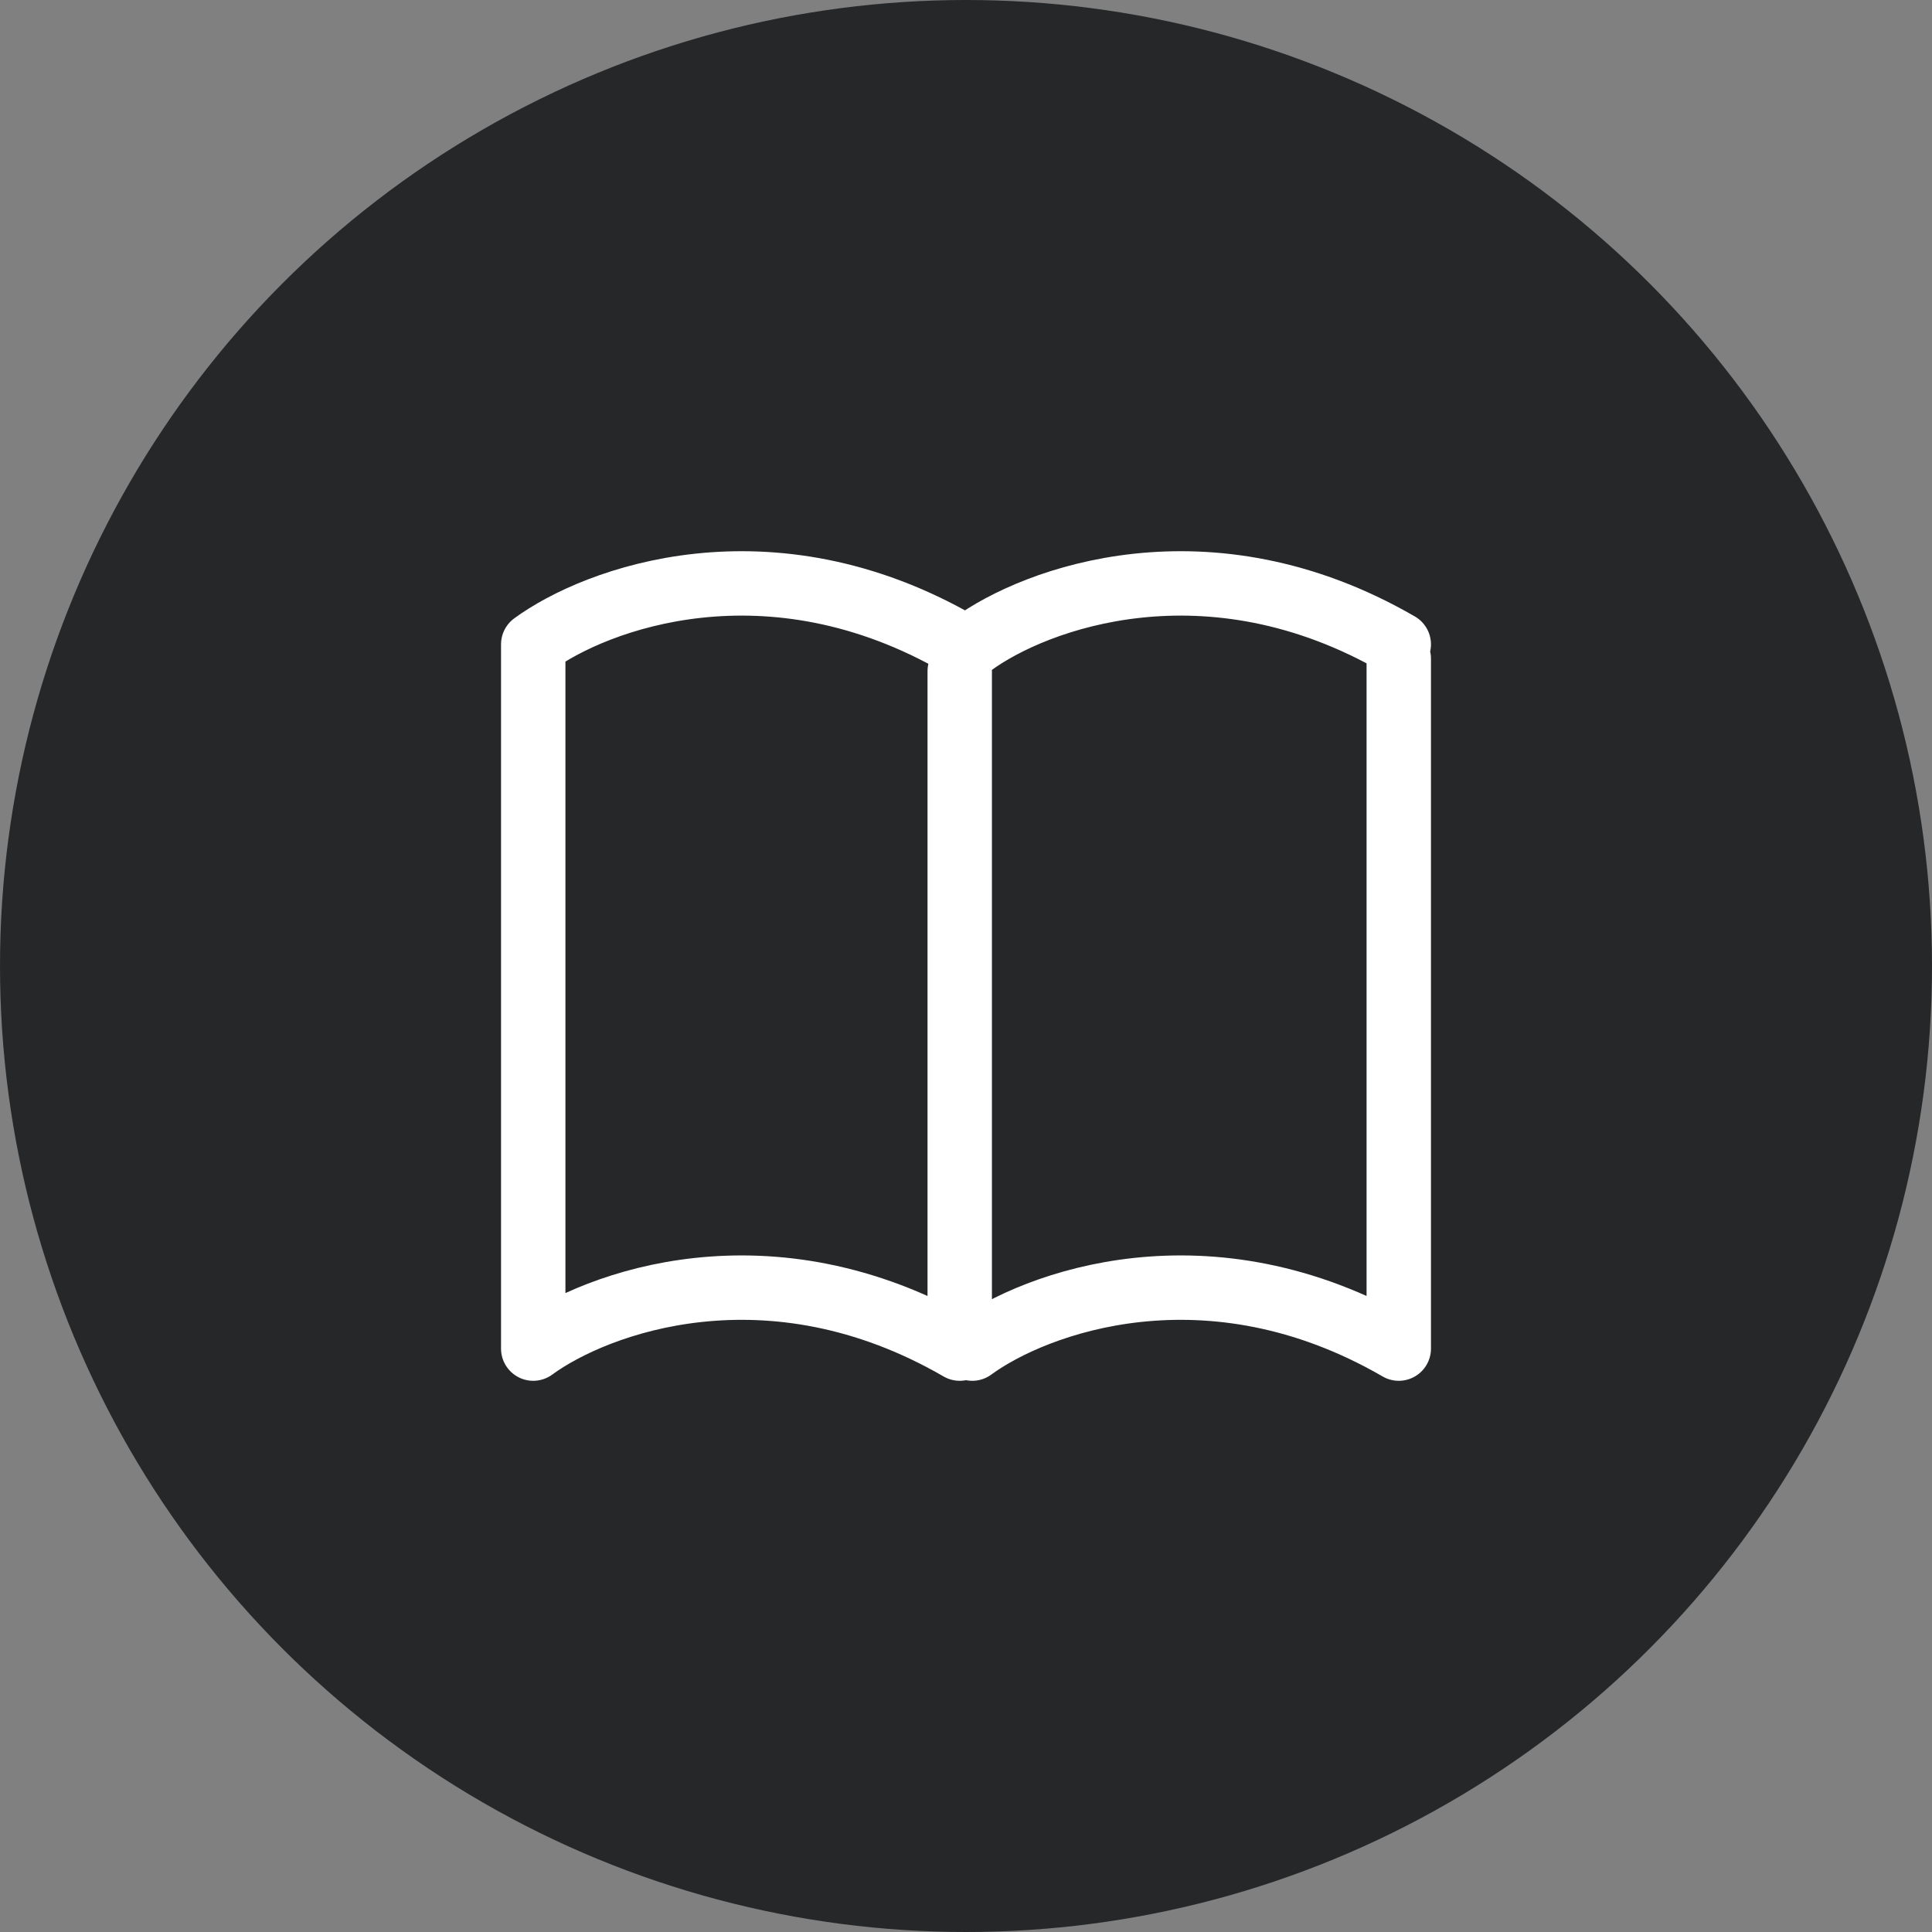
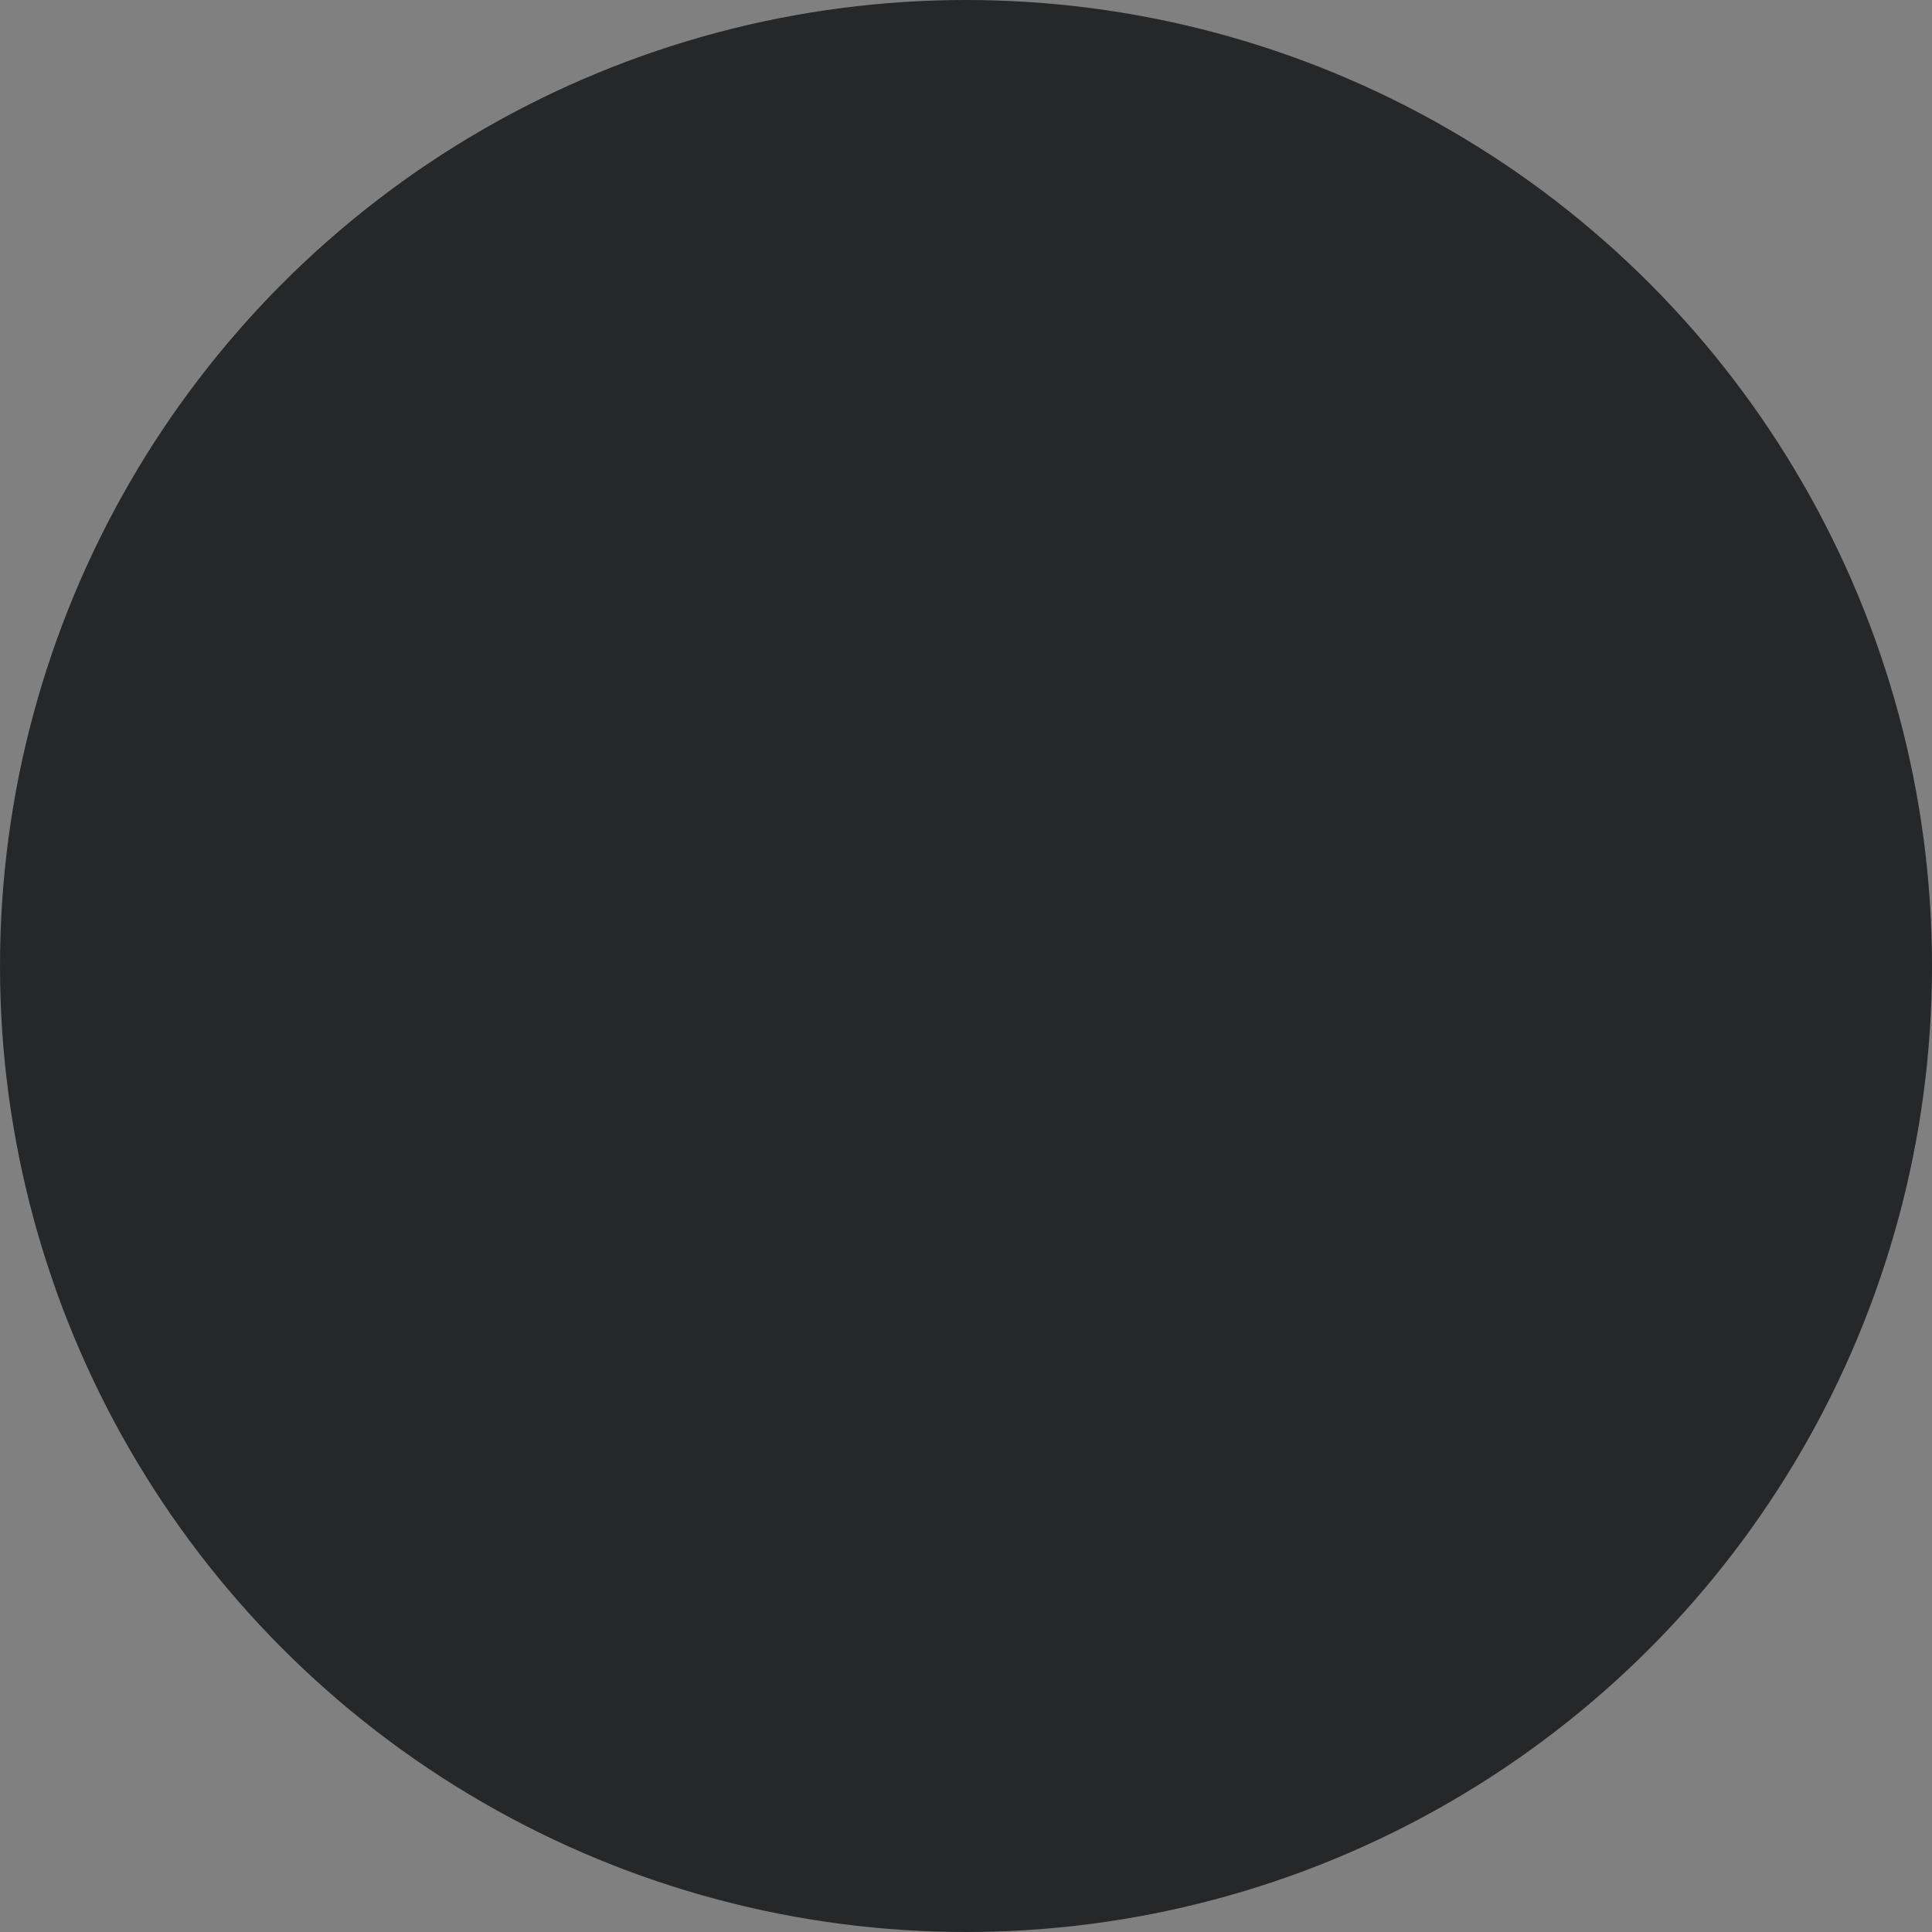
<svg xmlns="http://www.w3.org/2000/svg" width="60" height="60" viewBox="0 0 60 60" fill="none">
  <rect x="0" y="0" width="60" height="60" fill="#808080" stroke="none" />
  <circle cx="30" cy="30" r="30" fill="#252729" />
-   <path d="M30.195 41.882C32.143 40.453 37.519 38.453 43.44 41.882V20.456M16.56 20.066V41.882C18.508 40.453 23.884 38.453 29.805 41.882V20.845M16.56 20.011C18.508 18.583 23.884 16.583 29.805 20.011M30.195 20.011C32.143 18.583 37.519 16.583 43.44 20.011" stroke="white" stroke-width="2" stroke-linecap="round" stroke-linejoin="round" />
</svg>